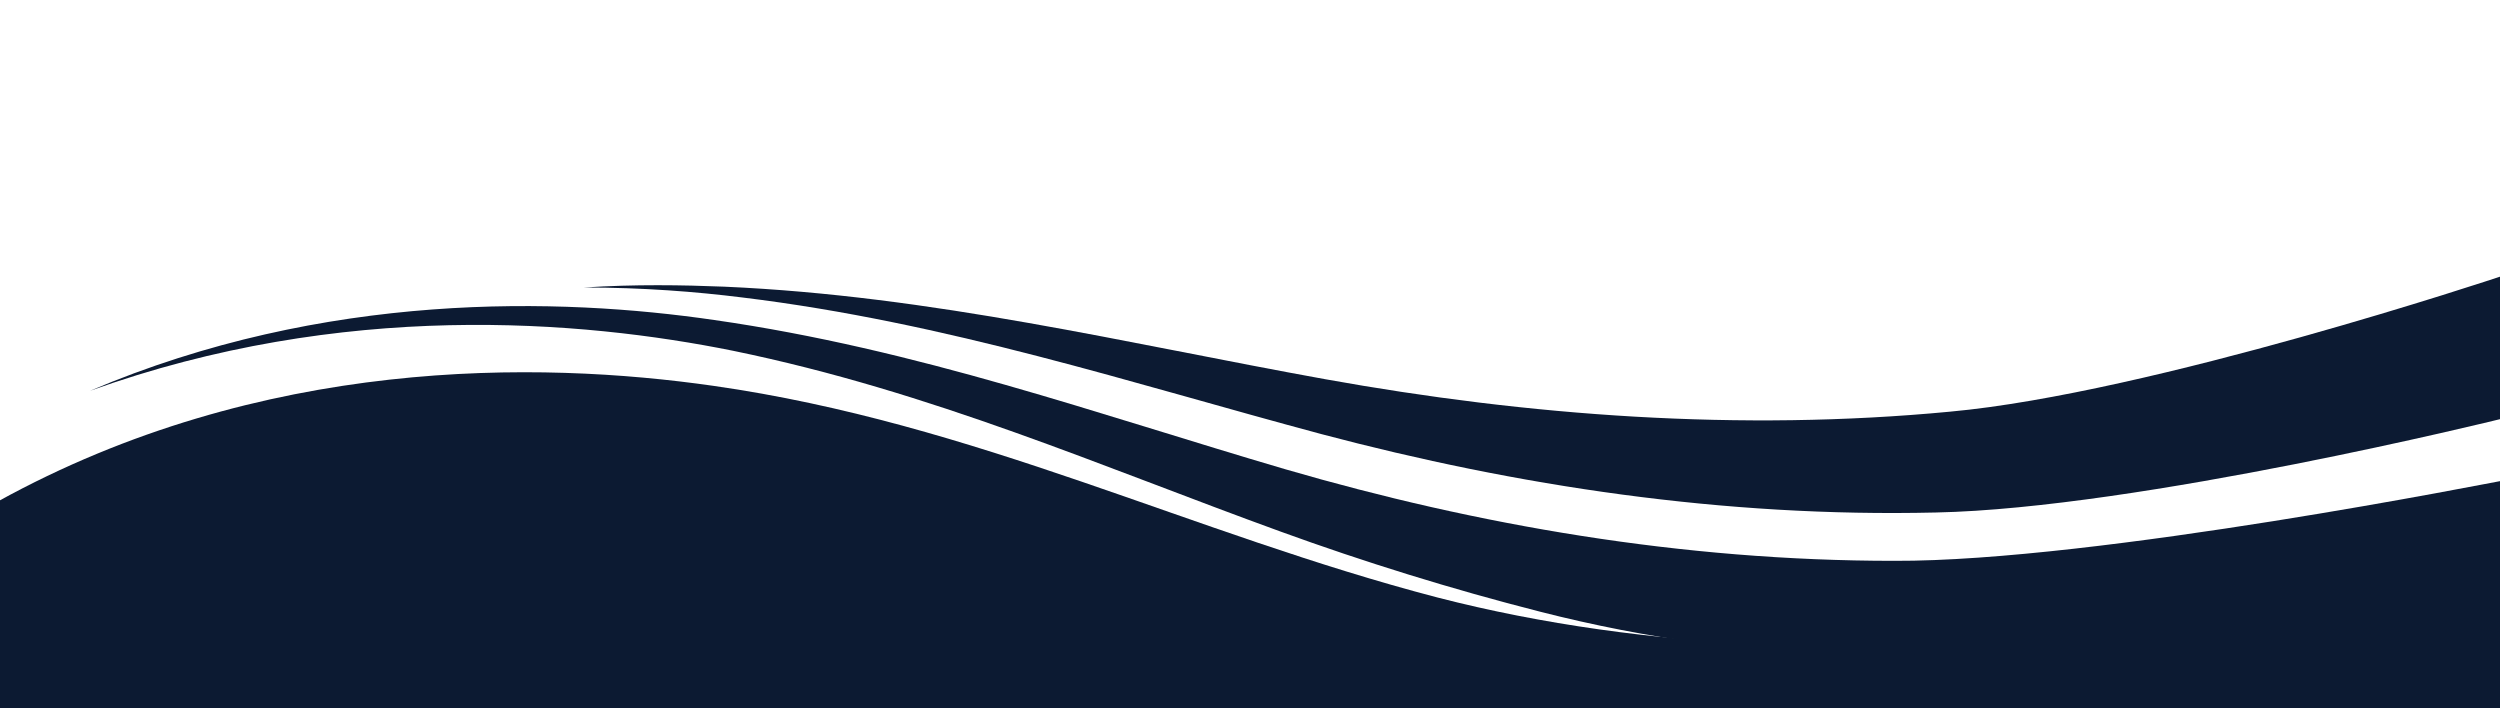
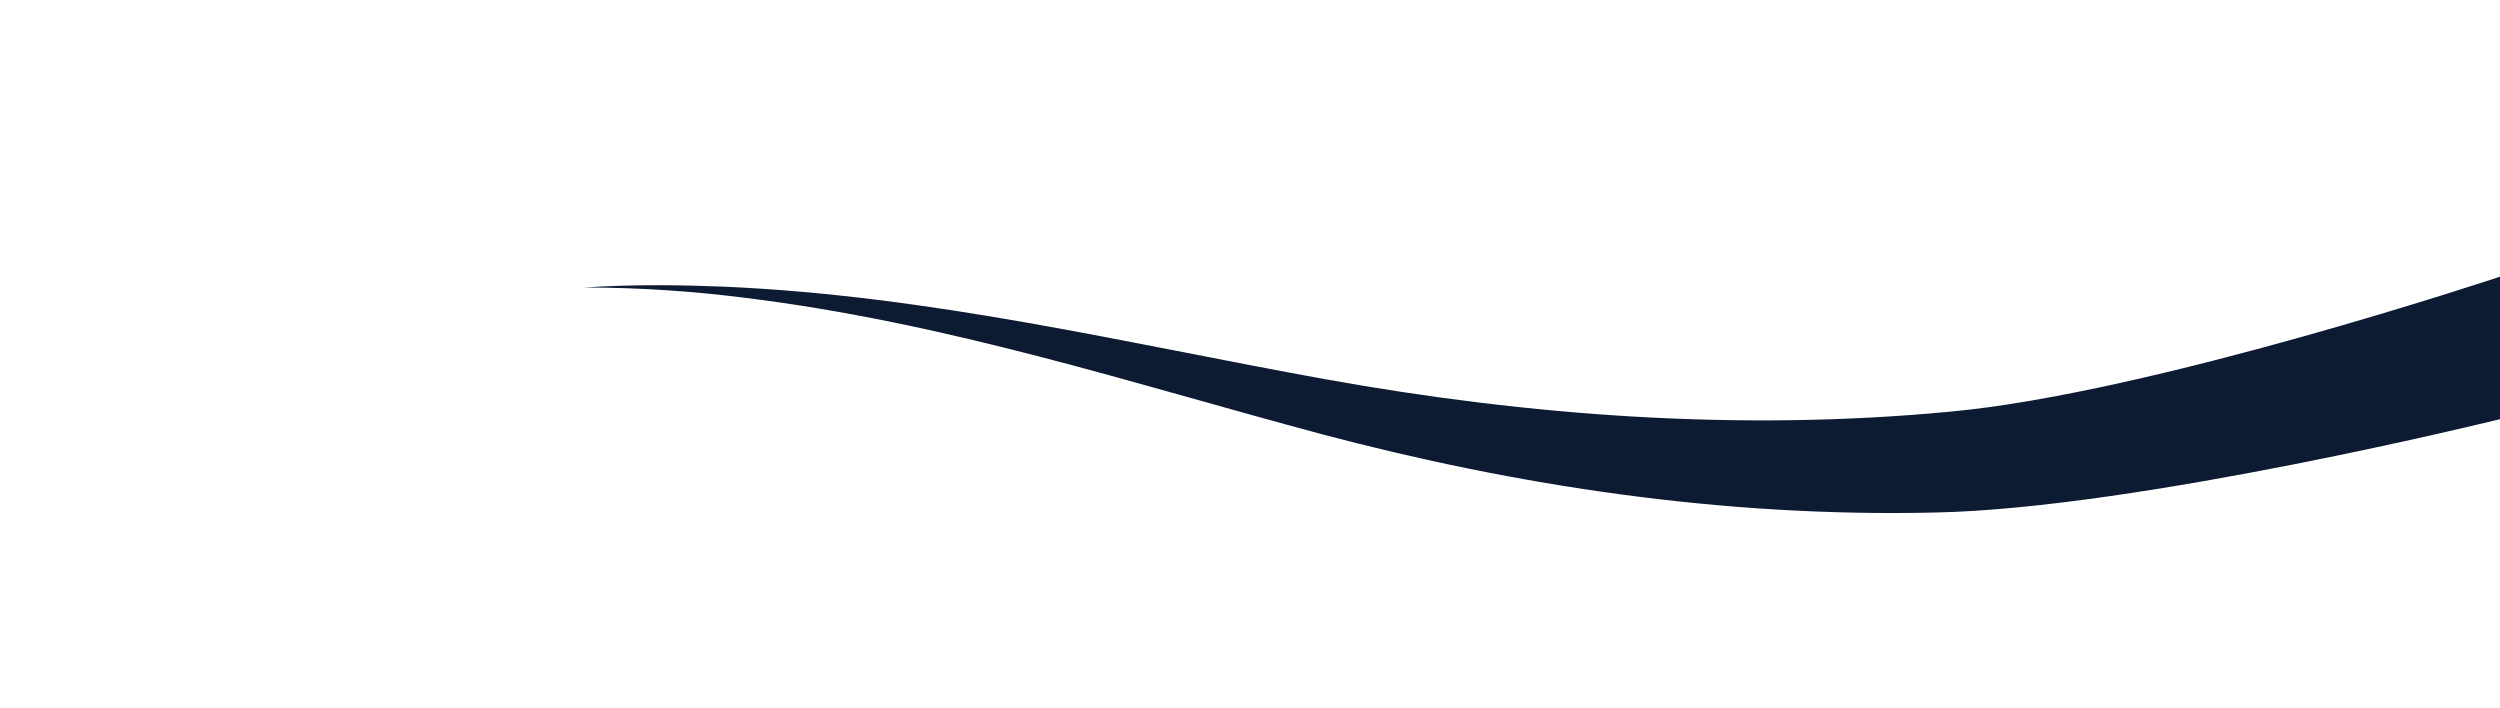
<svg xmlns="http://www.w3.org/2000/svg" version="1.1" id="Layer_1" x="0px" y="0px" viewBox="0 0 300 85" style="enable-background:new 0 0 300 85;" xml:space="preserve">
  <style type="text/css">
	.st0{display:none;fill:#303030;}
	.st1{fill:#0C1A32;}
</style>
-   <path class="st0" d="M300,84.5H0V73.9c0,0,22.5-26.4,150-26.4s150,26.4,150,26.4V84.5z" />
-   <path class="st1" d="M172.5,71.7C143,64,117.1,50.8,85.6,46.3c-20.9-3-54.2-3.6-85.9,13.9v25.3H300V66.4c-8.6,2.6-25.9,7.1-47.7,9.5  C225.7,78.9,197.7,78.2,172.5,71.7z" />
-   <path class="st1" d="M227.3,67.3c-25.5,0-50.1-4.3-73.1-11c-22.5-6.6-44.1-14.4-68.5-17.9c-18.5-2.7-46.7-3.5-74.9,8.5  C41.1,36,69.7,38.4,88,42.1c23.8,4.9,44.2,13.9,65.7,21.7c9.9,3.6,20.5,6.9,31.1,9.6c12.9,3.3,26.1,5.1,39.6,5.1  c0.6,0,1.2,0,1.8,0.1c8.8-0.1,17.6-0.7,26.3-1.7c21.8-2.5,39.1-7,47.7-9.5v-9.7C300,57.7,251.6,67.4,227.3,67.3z" />
  <path class="st1" d="M234,49.4c-25.2,2.4-50.6,0.5-75-3.9c-23.8-4.3-47.1-10-72.1-11.1c-5-0.2-10.7-0.3-16.8,0.1  c7,0,13.4,0.5,19,1.2c24.6,3,46.7,10.3,69.5,16.4c23.4,6.2,48.2,10,73.7,9.4C256.7,61,300,50.3,300,50.3V33.2  C300,33.2,258.1,47.2,234,49.4z" />
</svg>